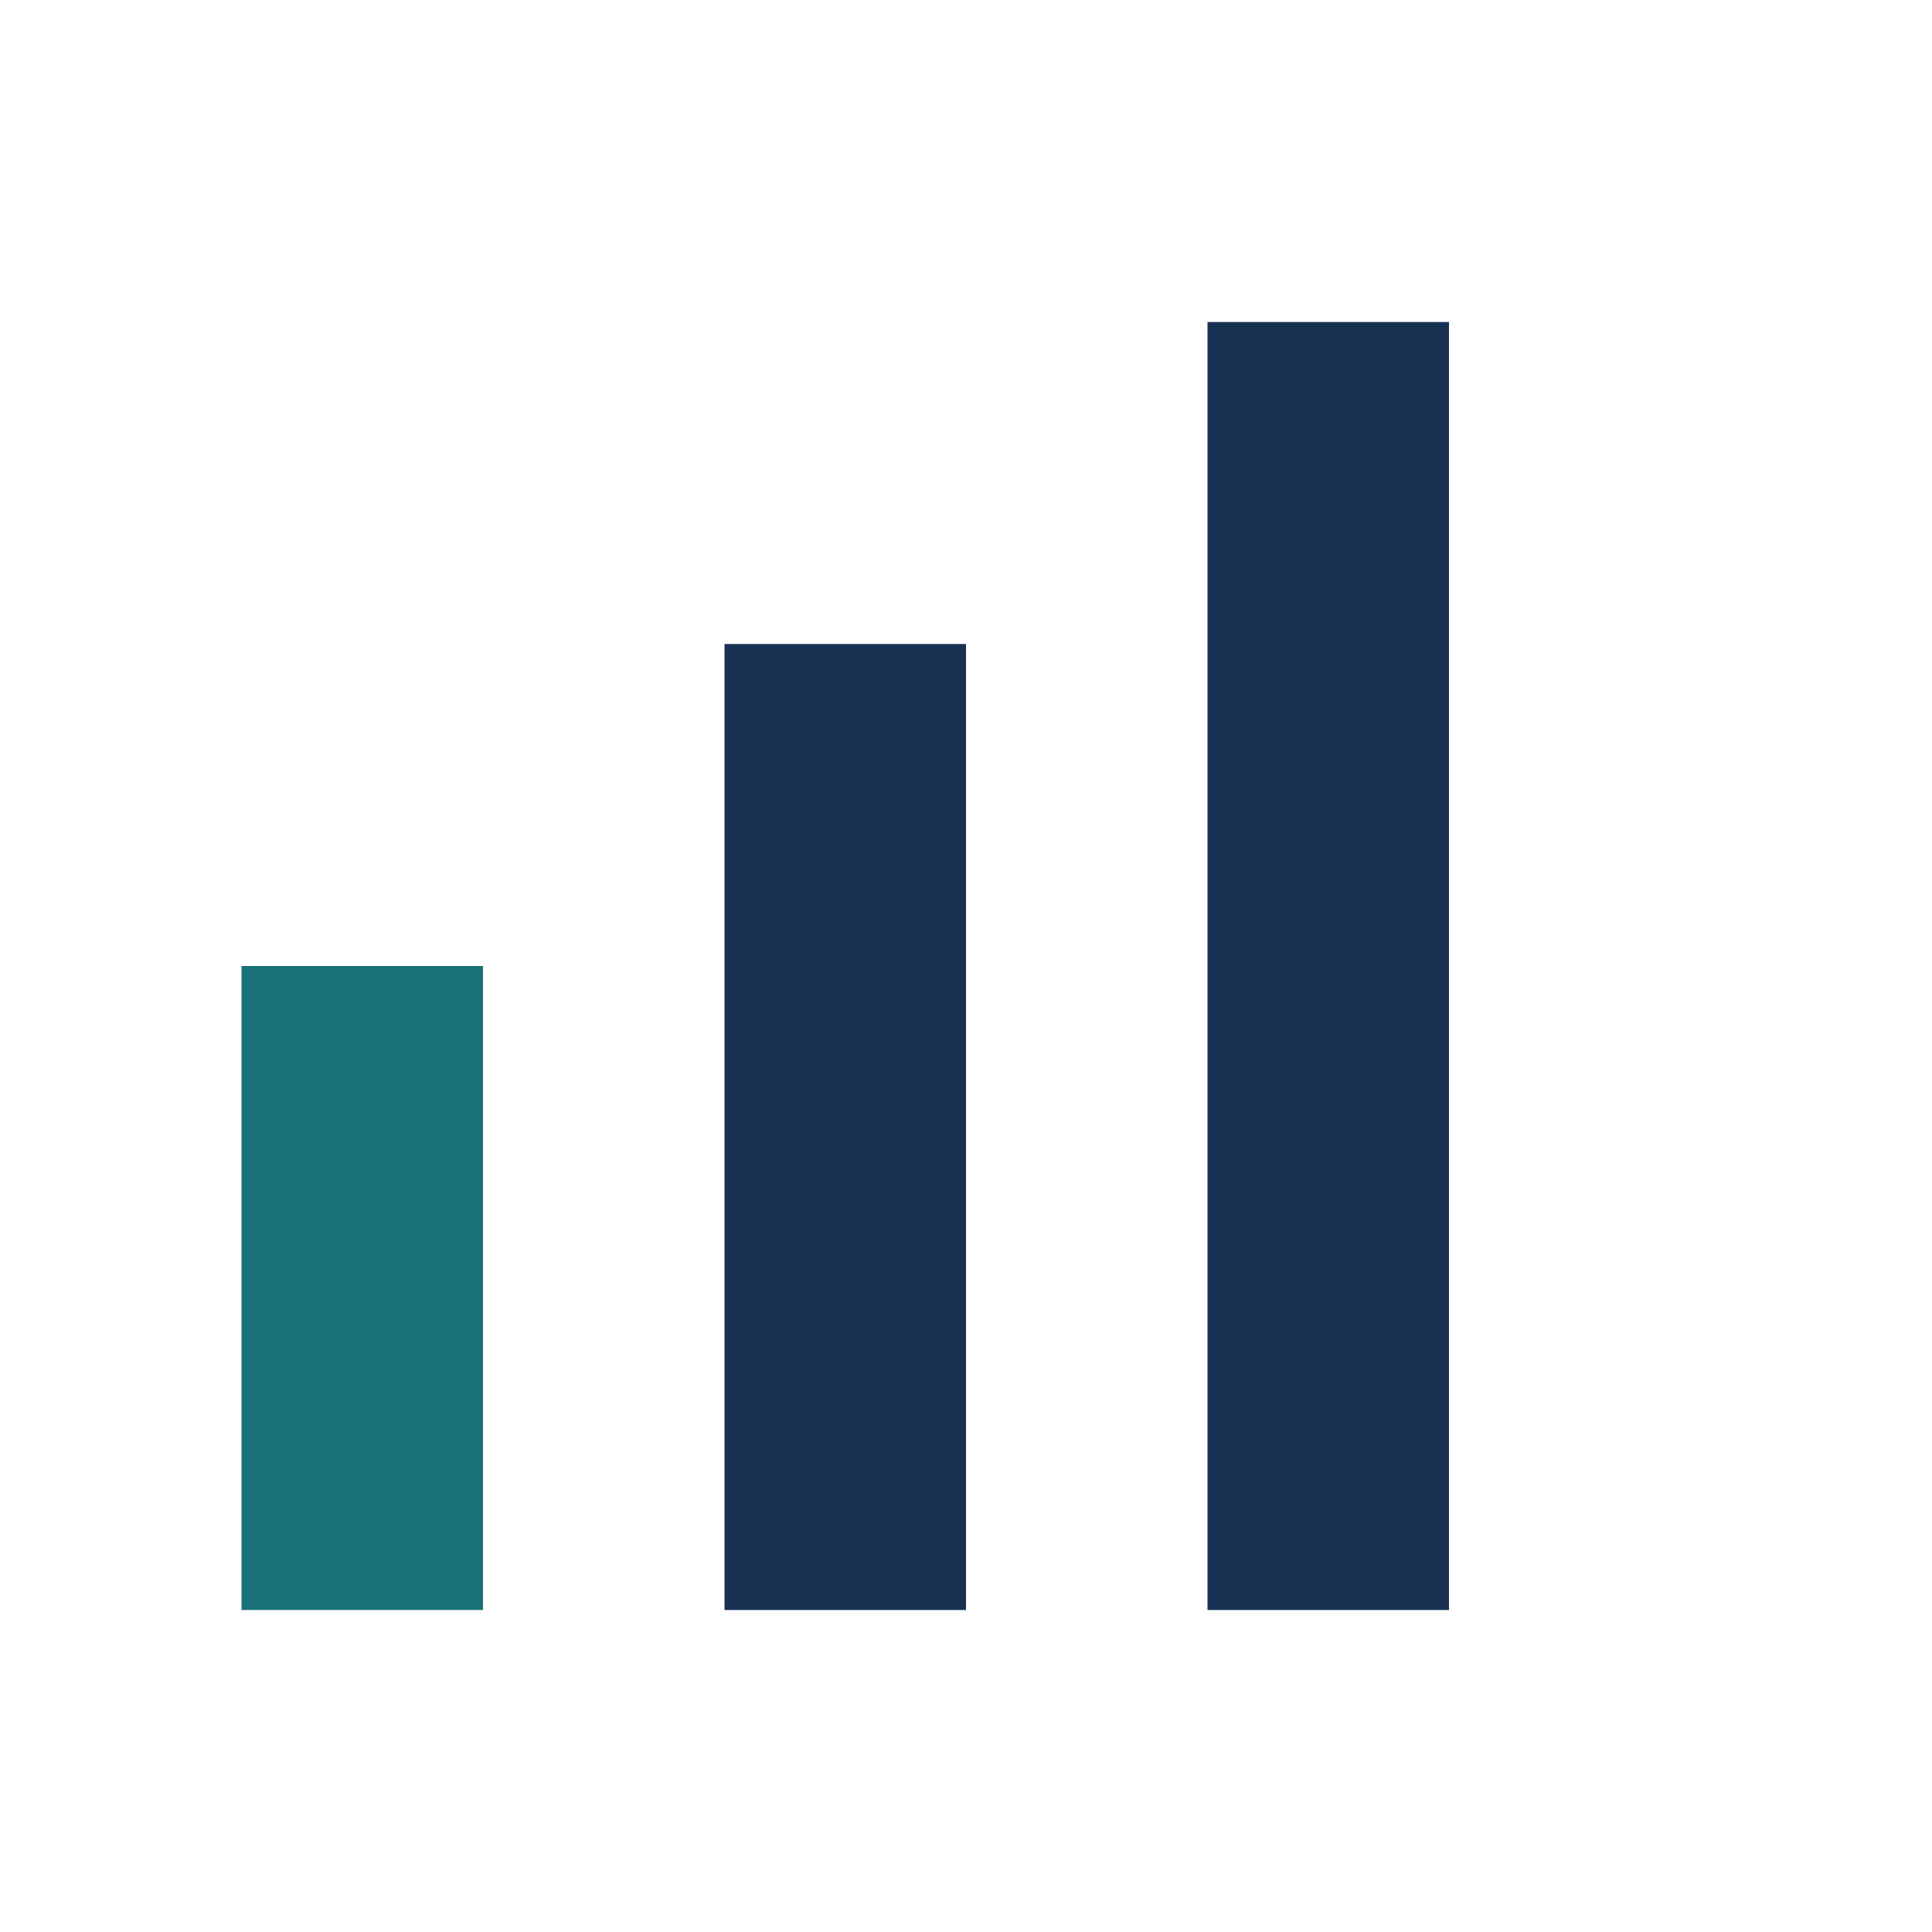
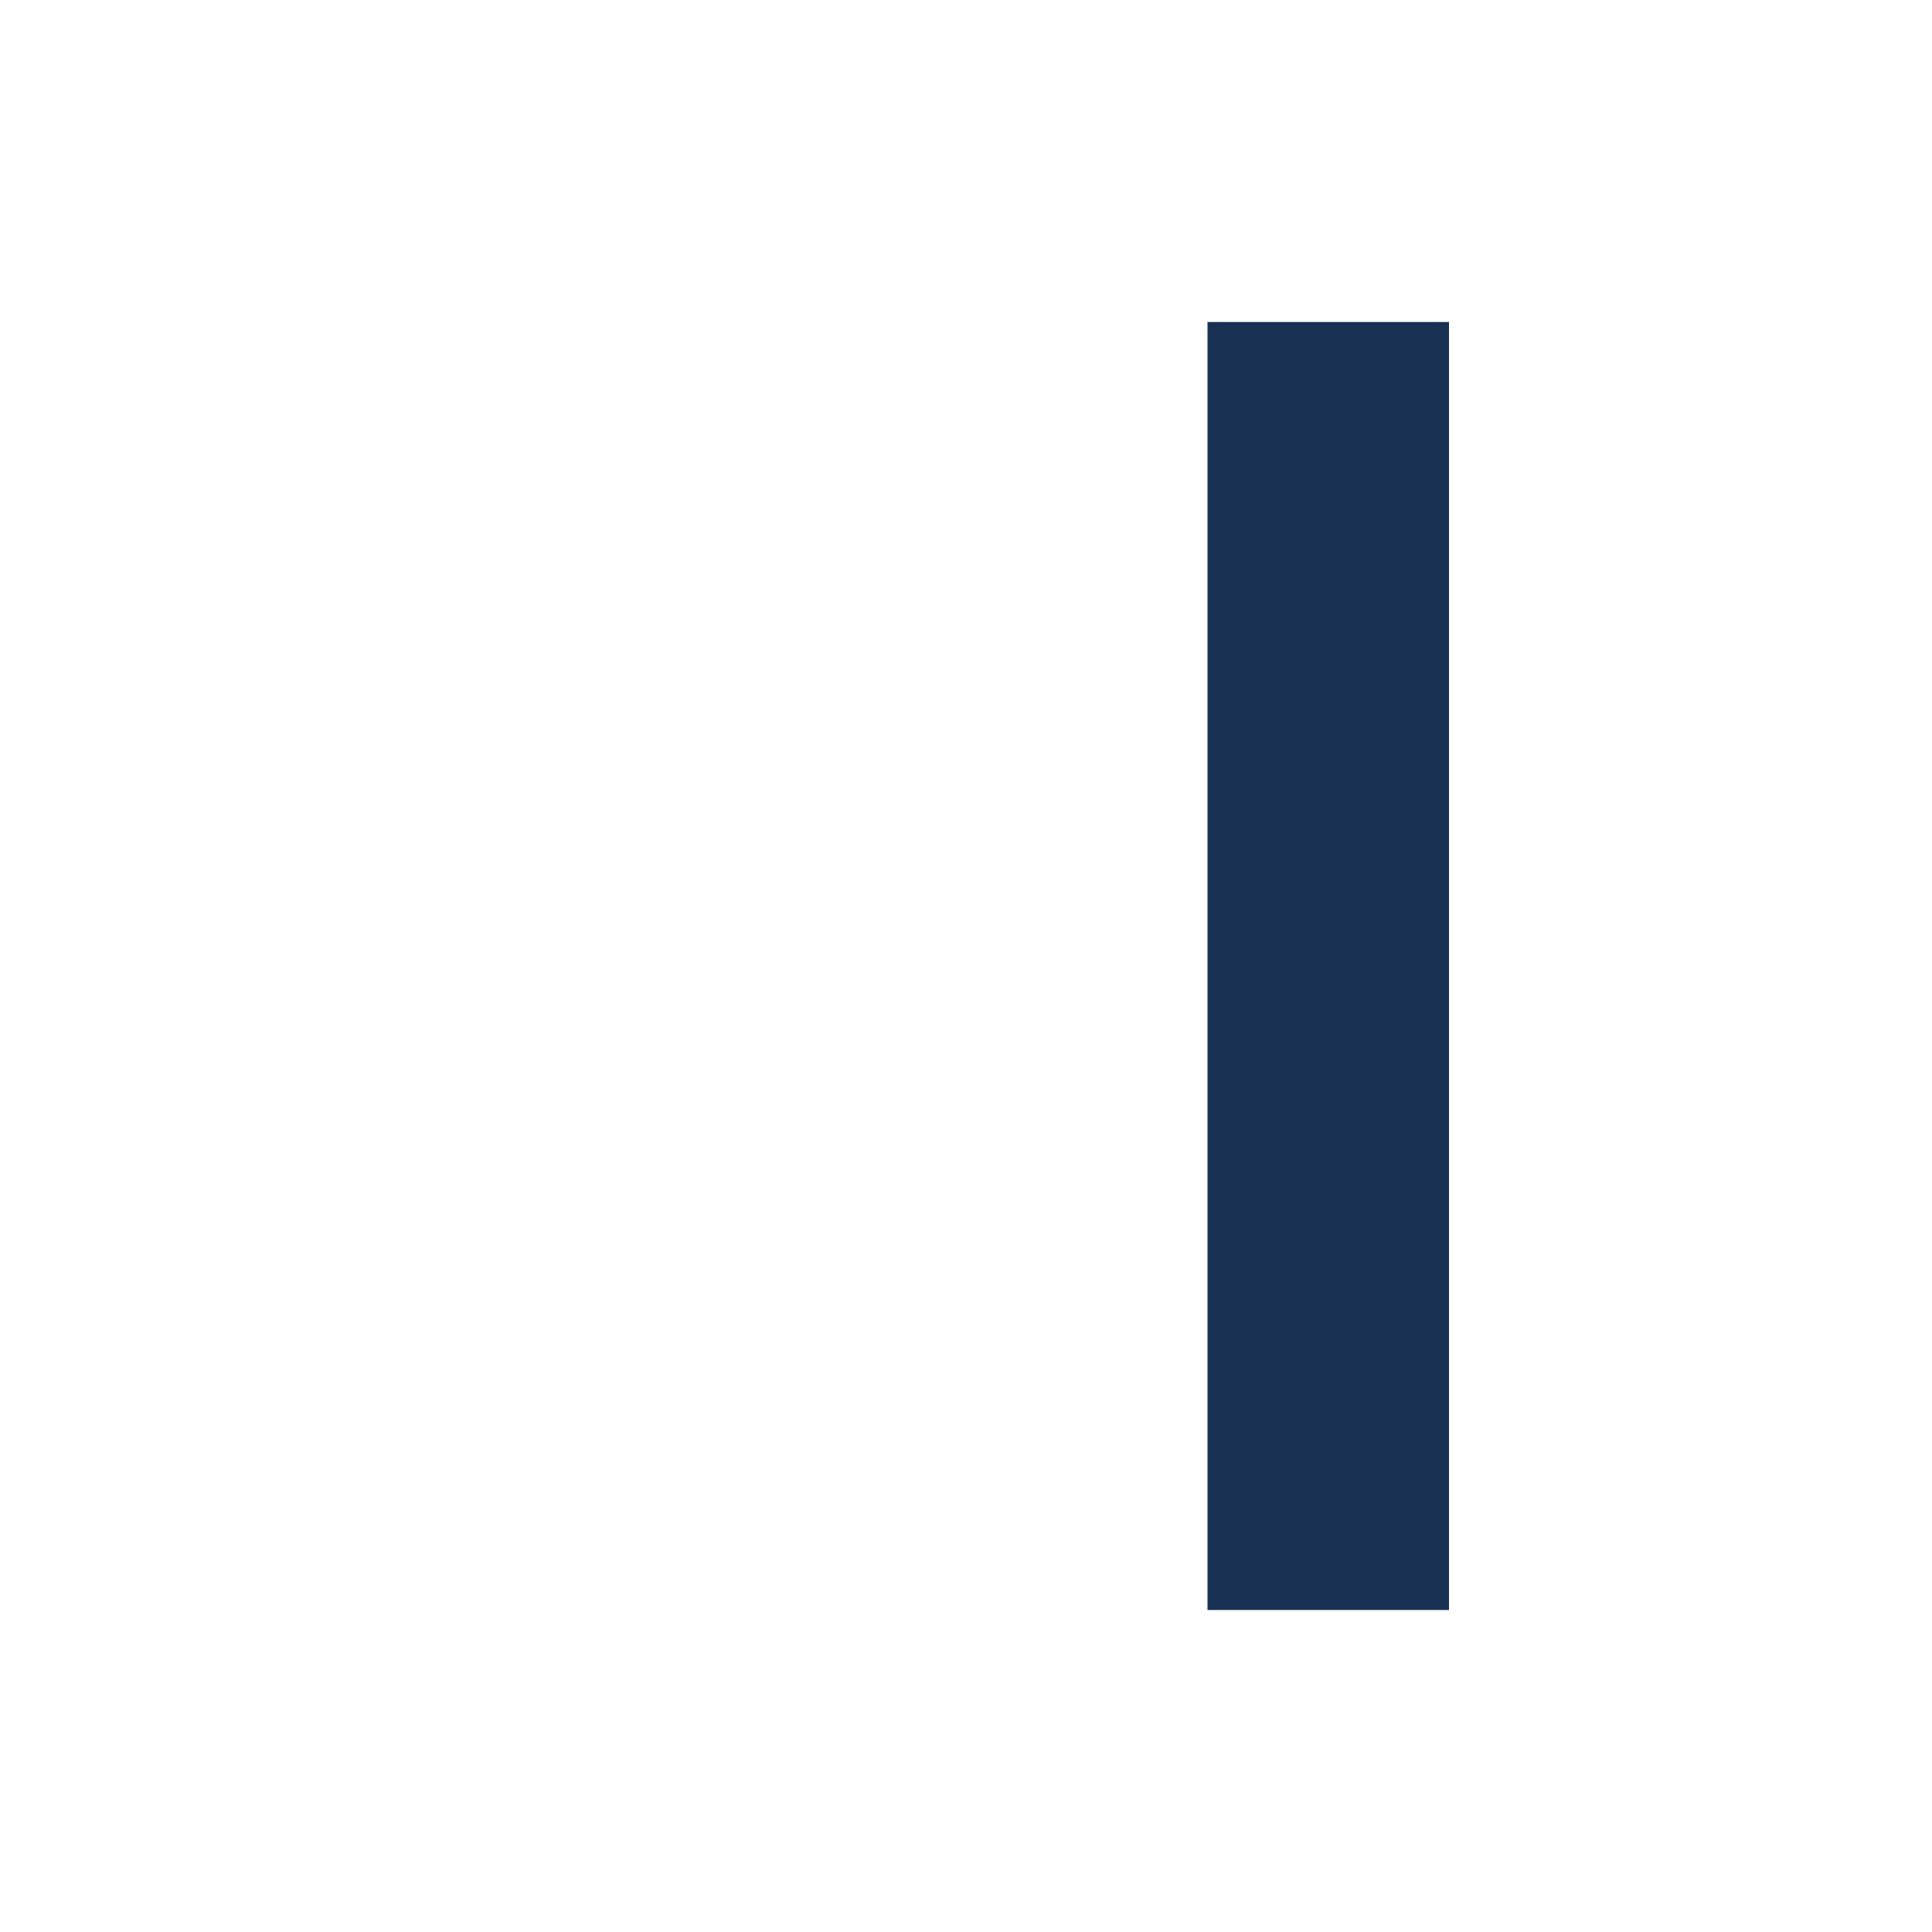
<svg xmlns="http://www.w3.org/2000/svg" width="24" height="24" viewBox="0 0 24 24">
-   <rect x="3" y="12" width="3" height="8" fill="#197278" />
-   <rect x="9" y="8" width="3" height="12" fill="#183153" />
  <rect x="15" y="4" width="3" height="16" fill="#183153" />
</svg>